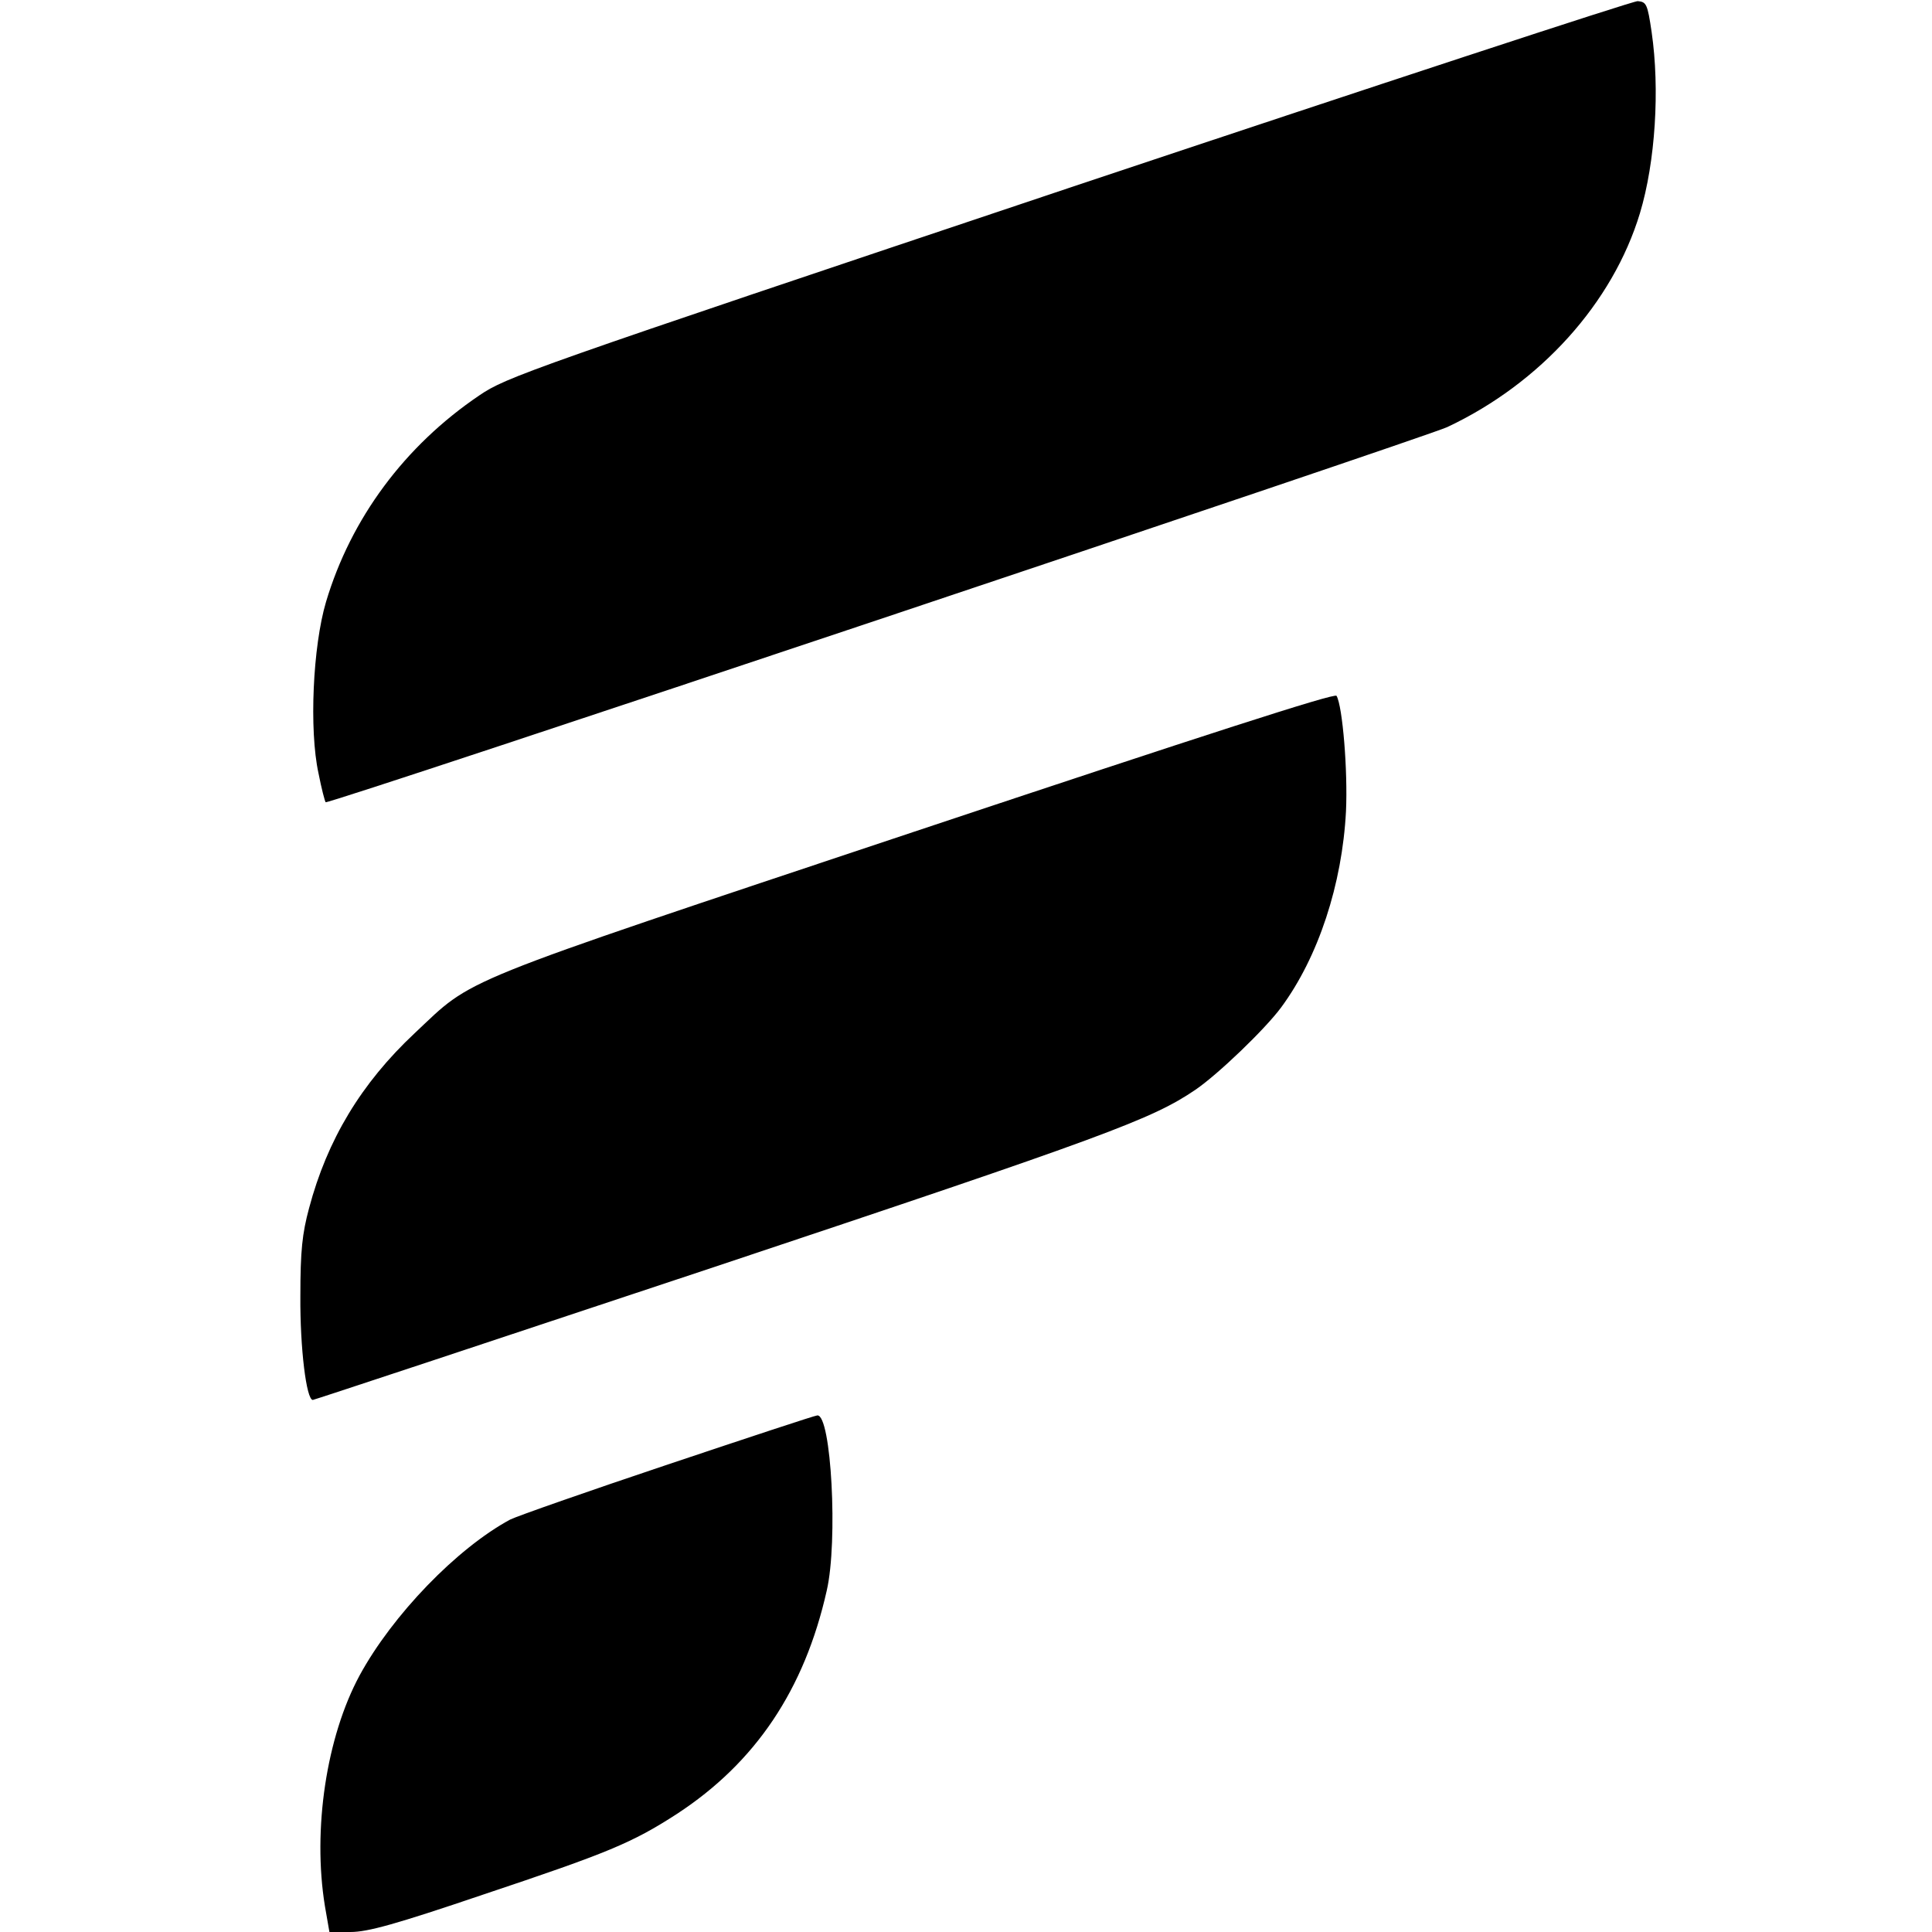
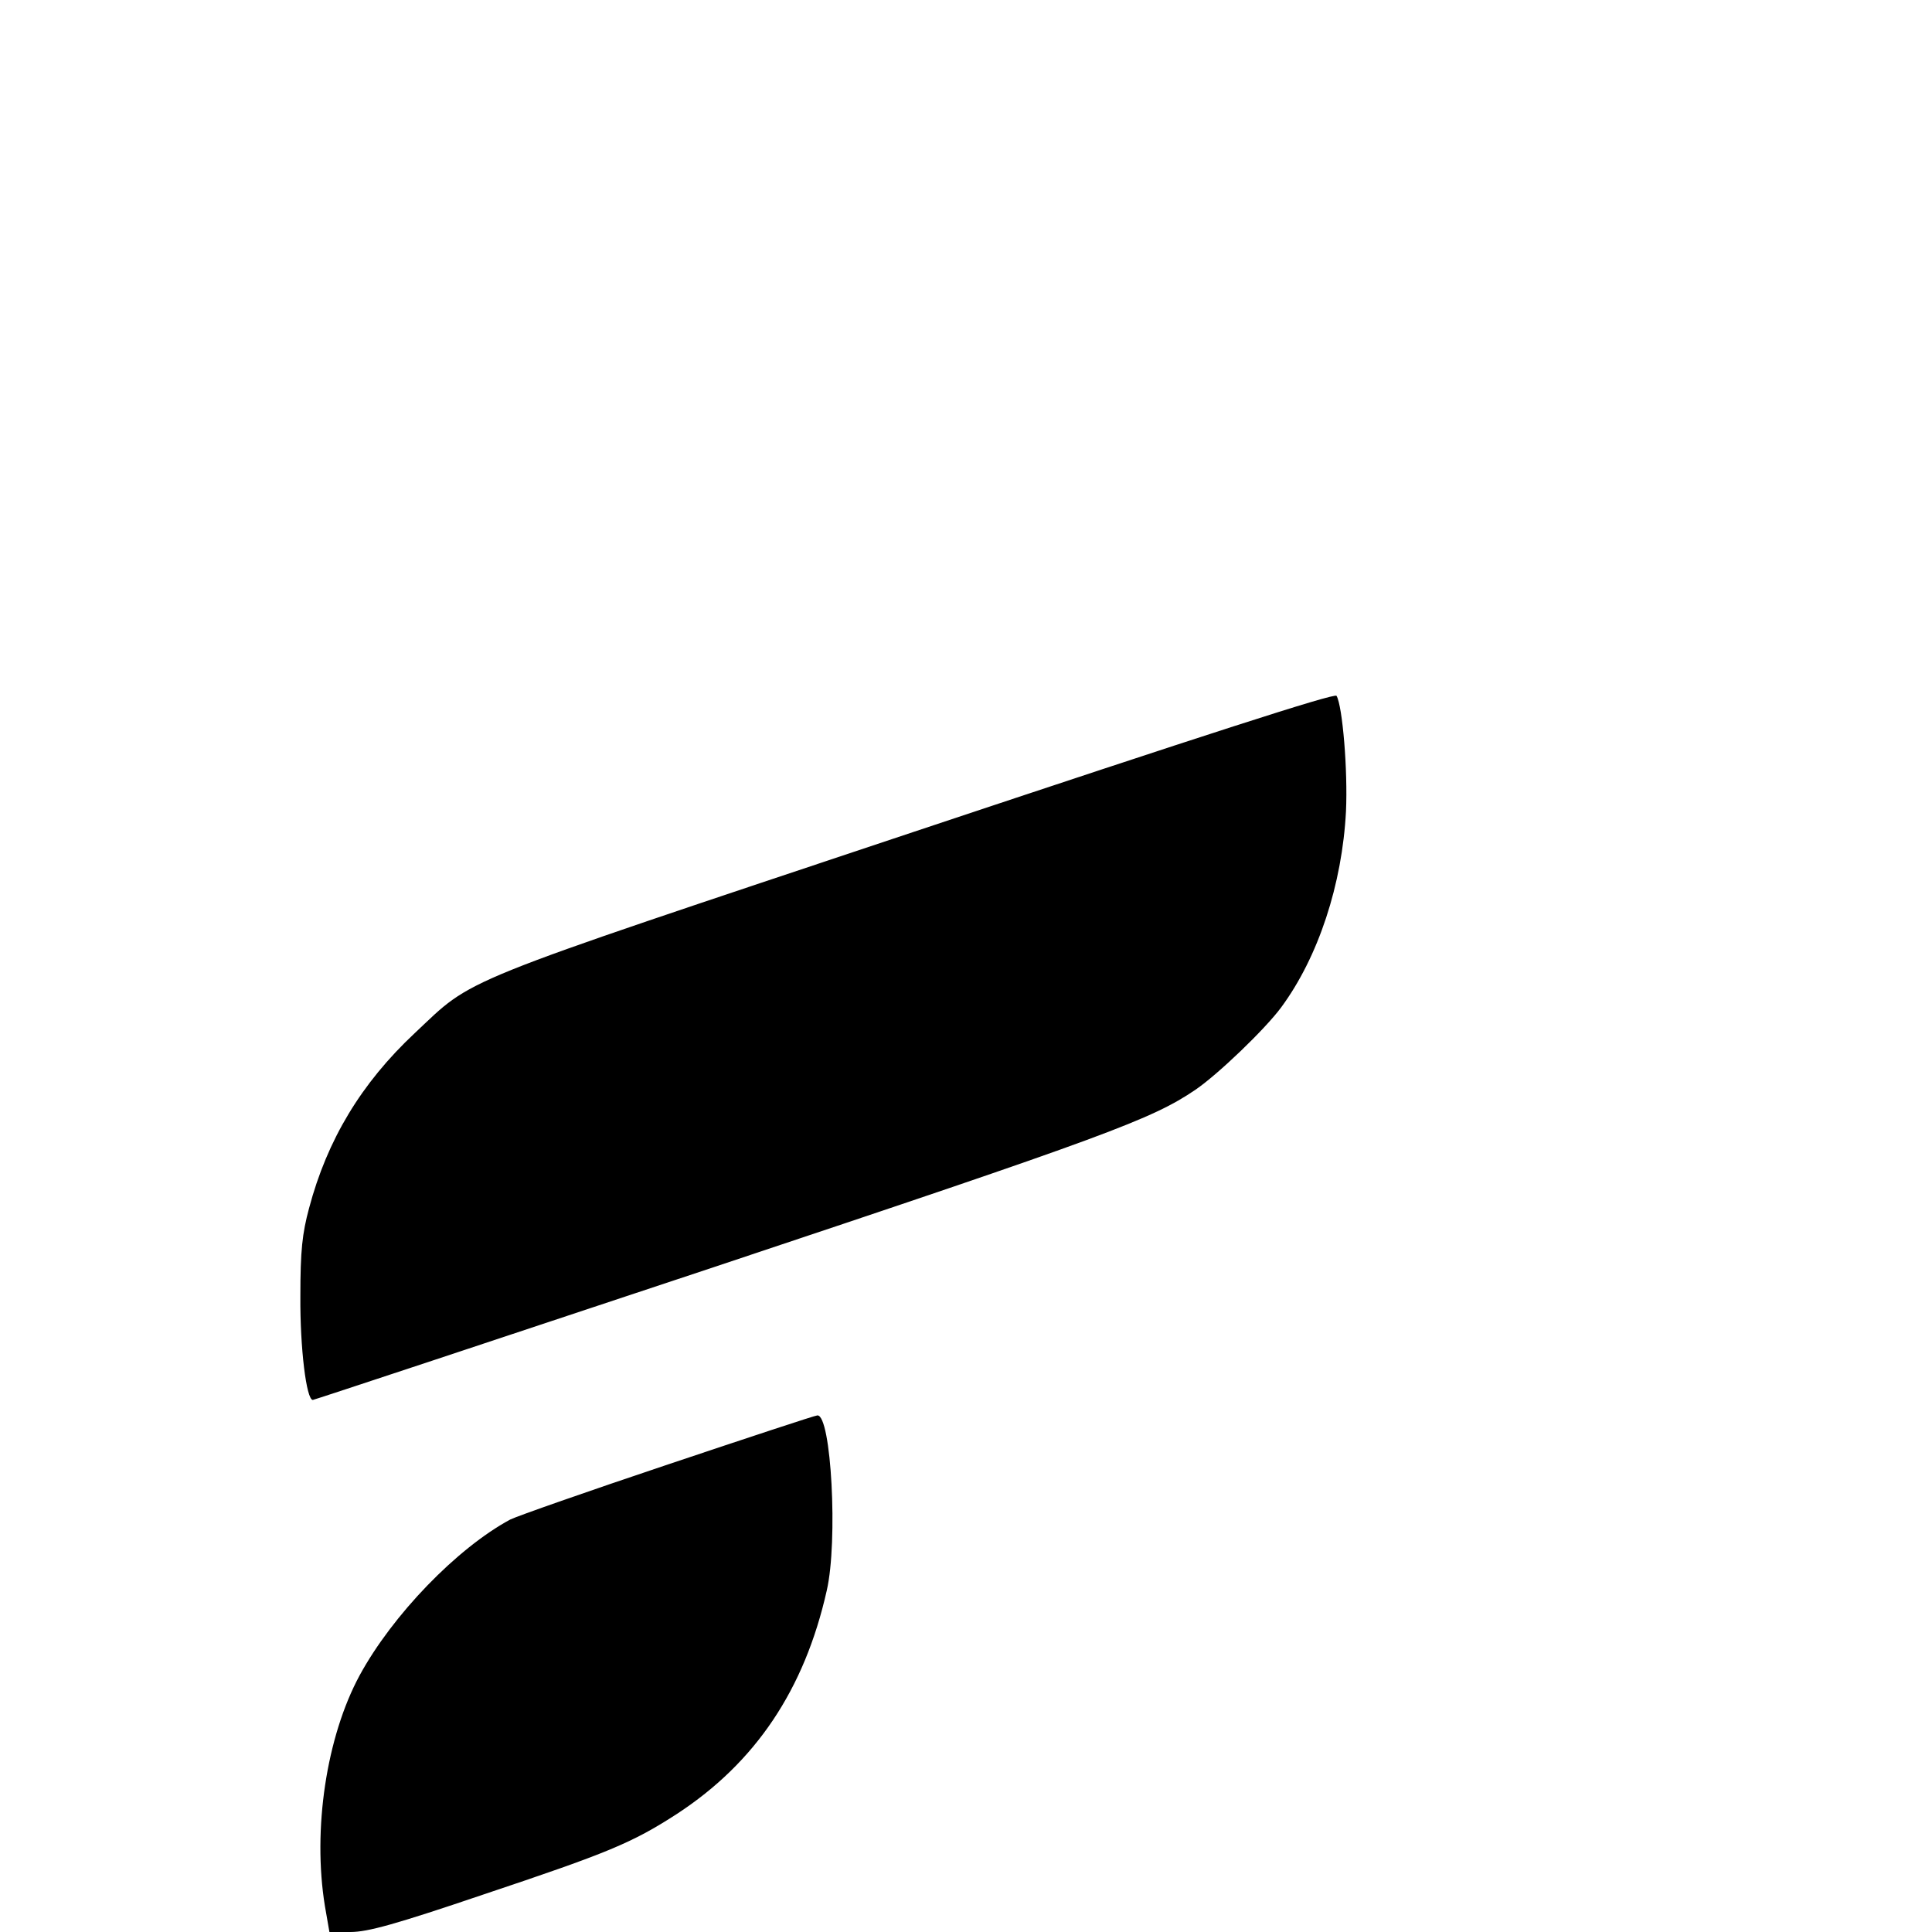
<svg xmlns="http://www.w3.org/2000/svg" version="1.0" width="512pt" height="512pt" viewBox="0 0 512 512" preserveAspectRatio="xMidYMid meet">
  <g transform="translate(0,512) scale(0.1,-0.1)" fill="#000000" stroke="none">
-     <path d="M2830 4621 c-1435 -481 -1488 -500 -1560 -549 -198 -134 -340 -326 -406 -547 -35 -118 -45 -339 -20 -454 8 -41 17 -75 19 -77 6 -7 2908 965 2972 994 247 116 439 329 511 567 41 136 53 329 31 480 -11 75 -14 80 -37 82 -14 0 -693 -223 -1510 -496z" />
    <path d="M2423 2916 c-1237 -413 -1164 -384 -1324 -534 -142 -133 -232 -283 -280 -464 -18 -67 -23 -112 -23 -233 -1 -138 16 -275 33 -275 3 0 483 159 1066 353 1040 347 1158 391 1273 469 60 41 184 160 227 218 99 134 162 327 172 520 5 108 -9 278 -25 306 -5 8 -351 -104 -1119 -360z" />
    <path d="M1770 1239 c-212 -71 -400 -137 -418 -146 -141 -76 -312 -253 -399 -413 -88 -163 -125 -408 -92 -611 l12 -69 56 0 c45 0 118 20 351 99 332 111 395 137 514 214 208 136 338 329 397 592 30 130 12 467 -25 464 -6 0 -184 -59 -396 -130z" />
  </g>
</svg>